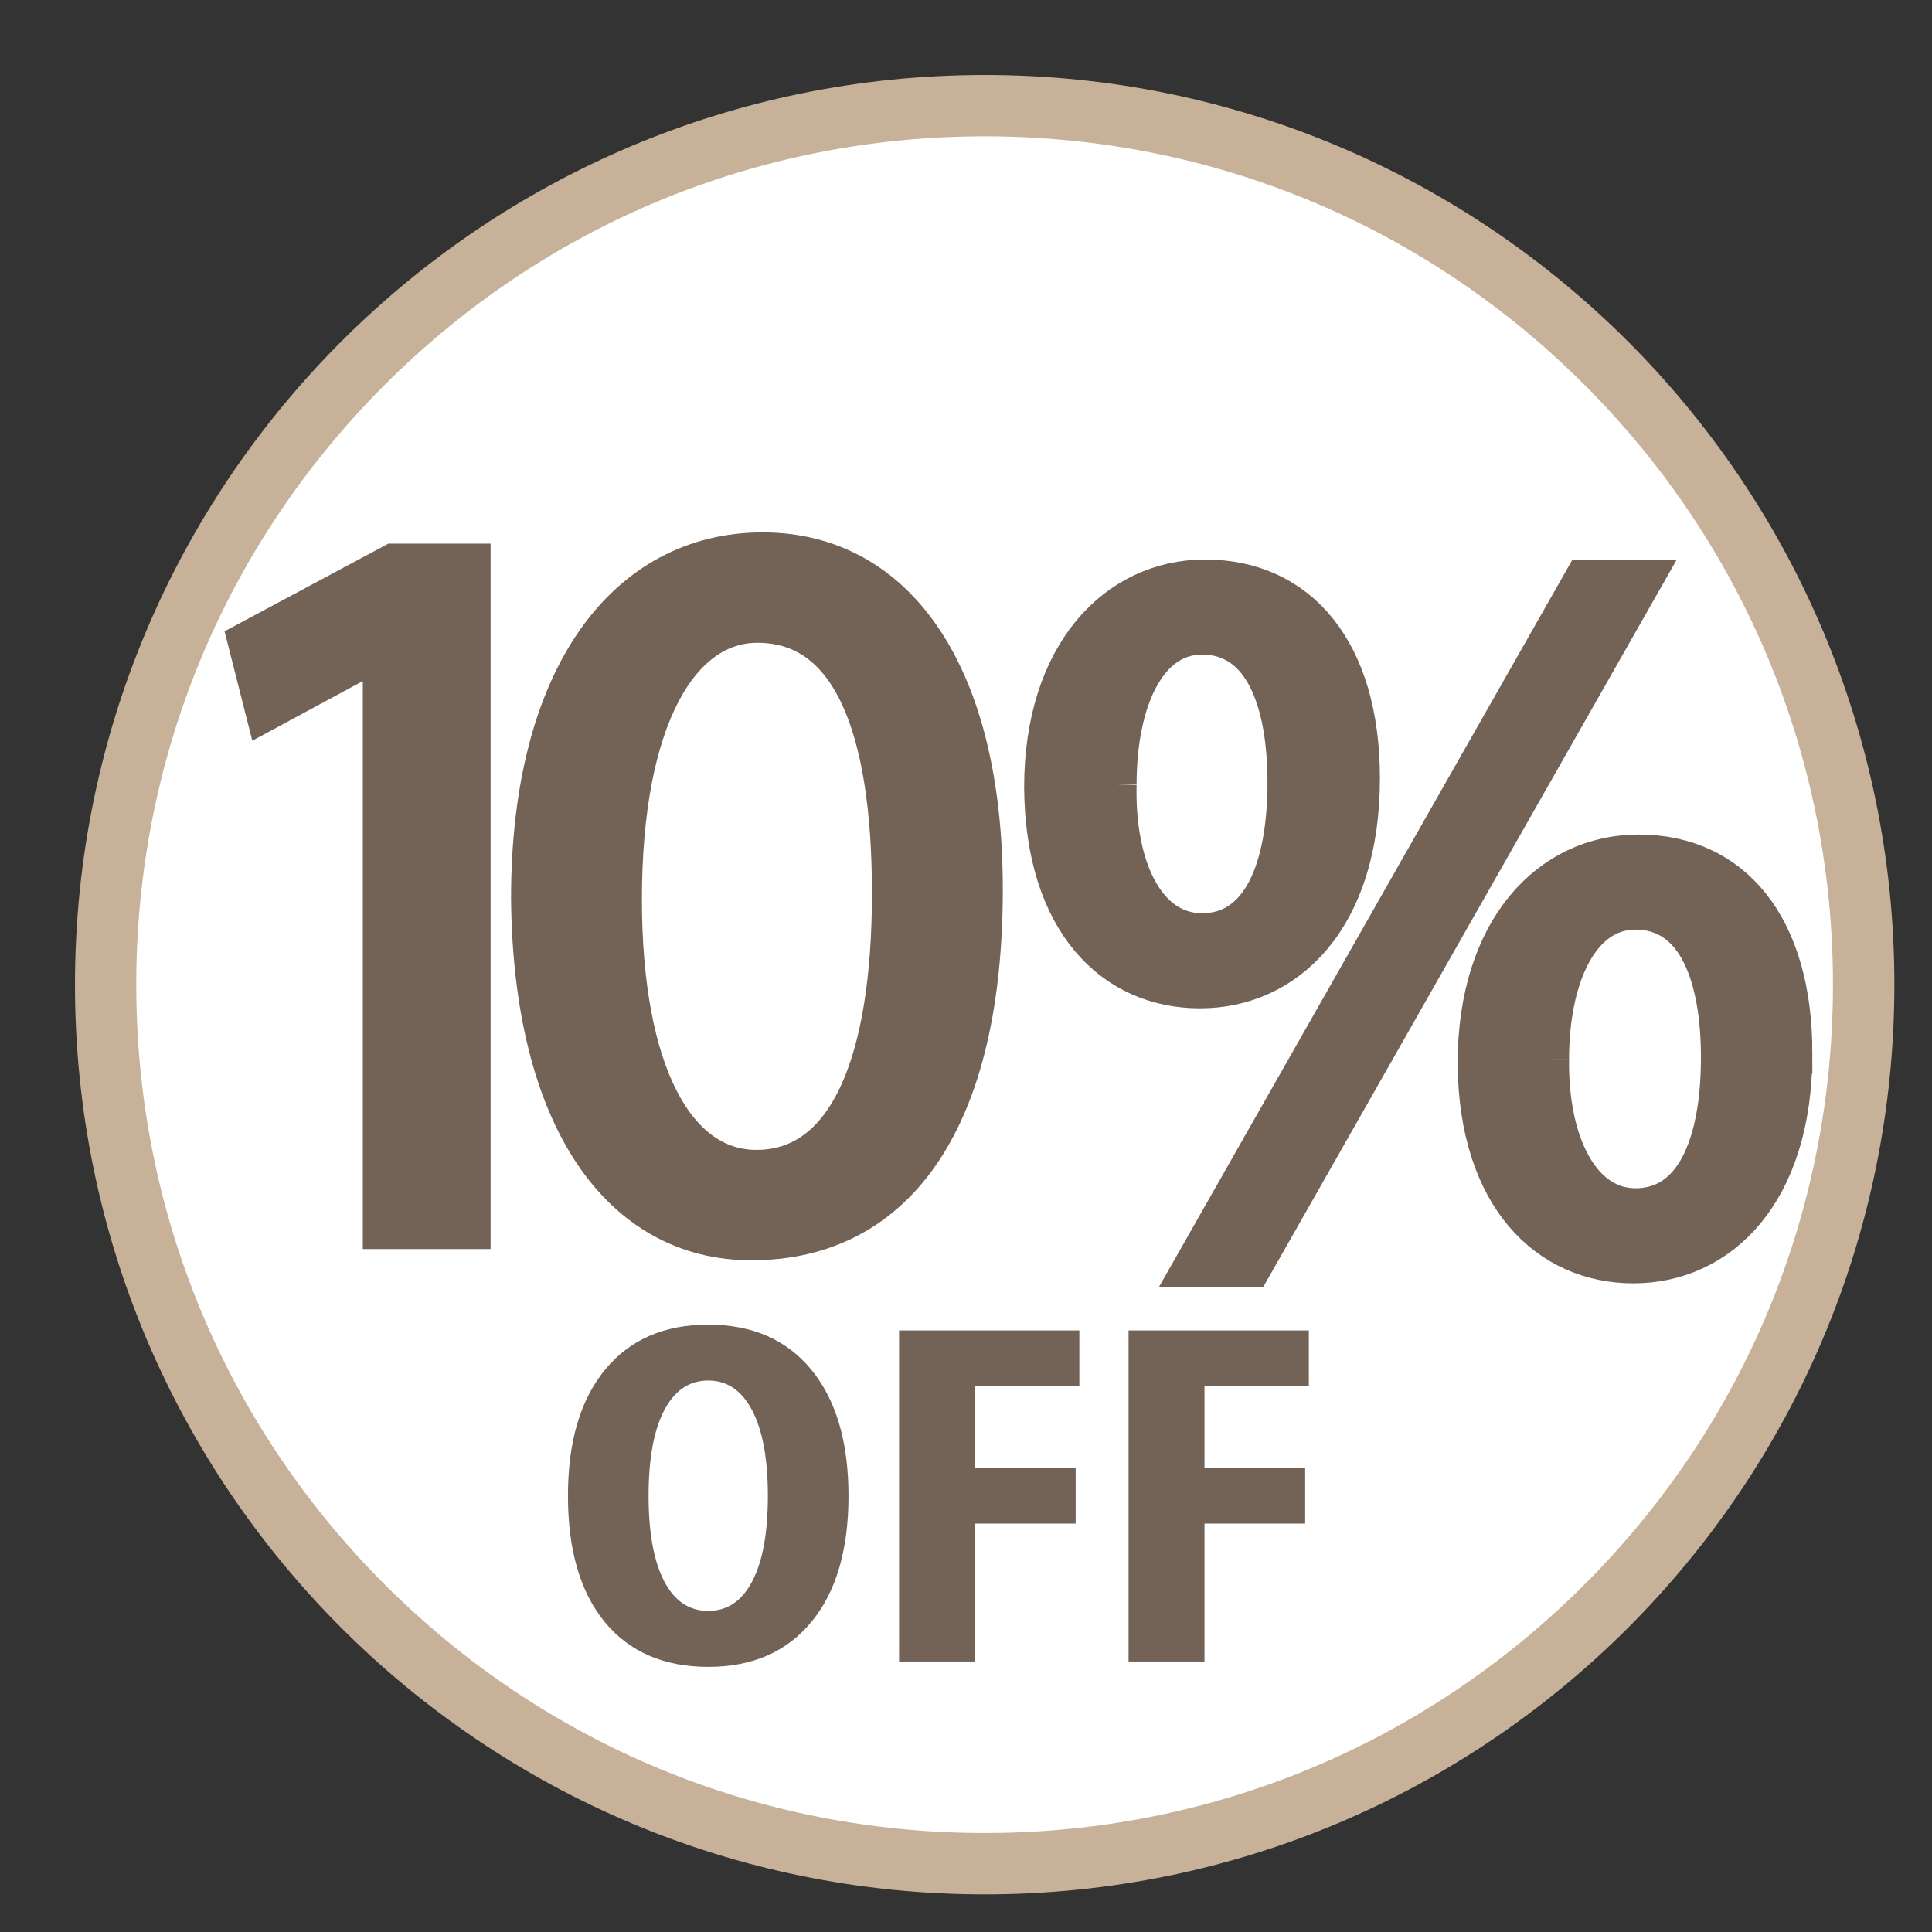
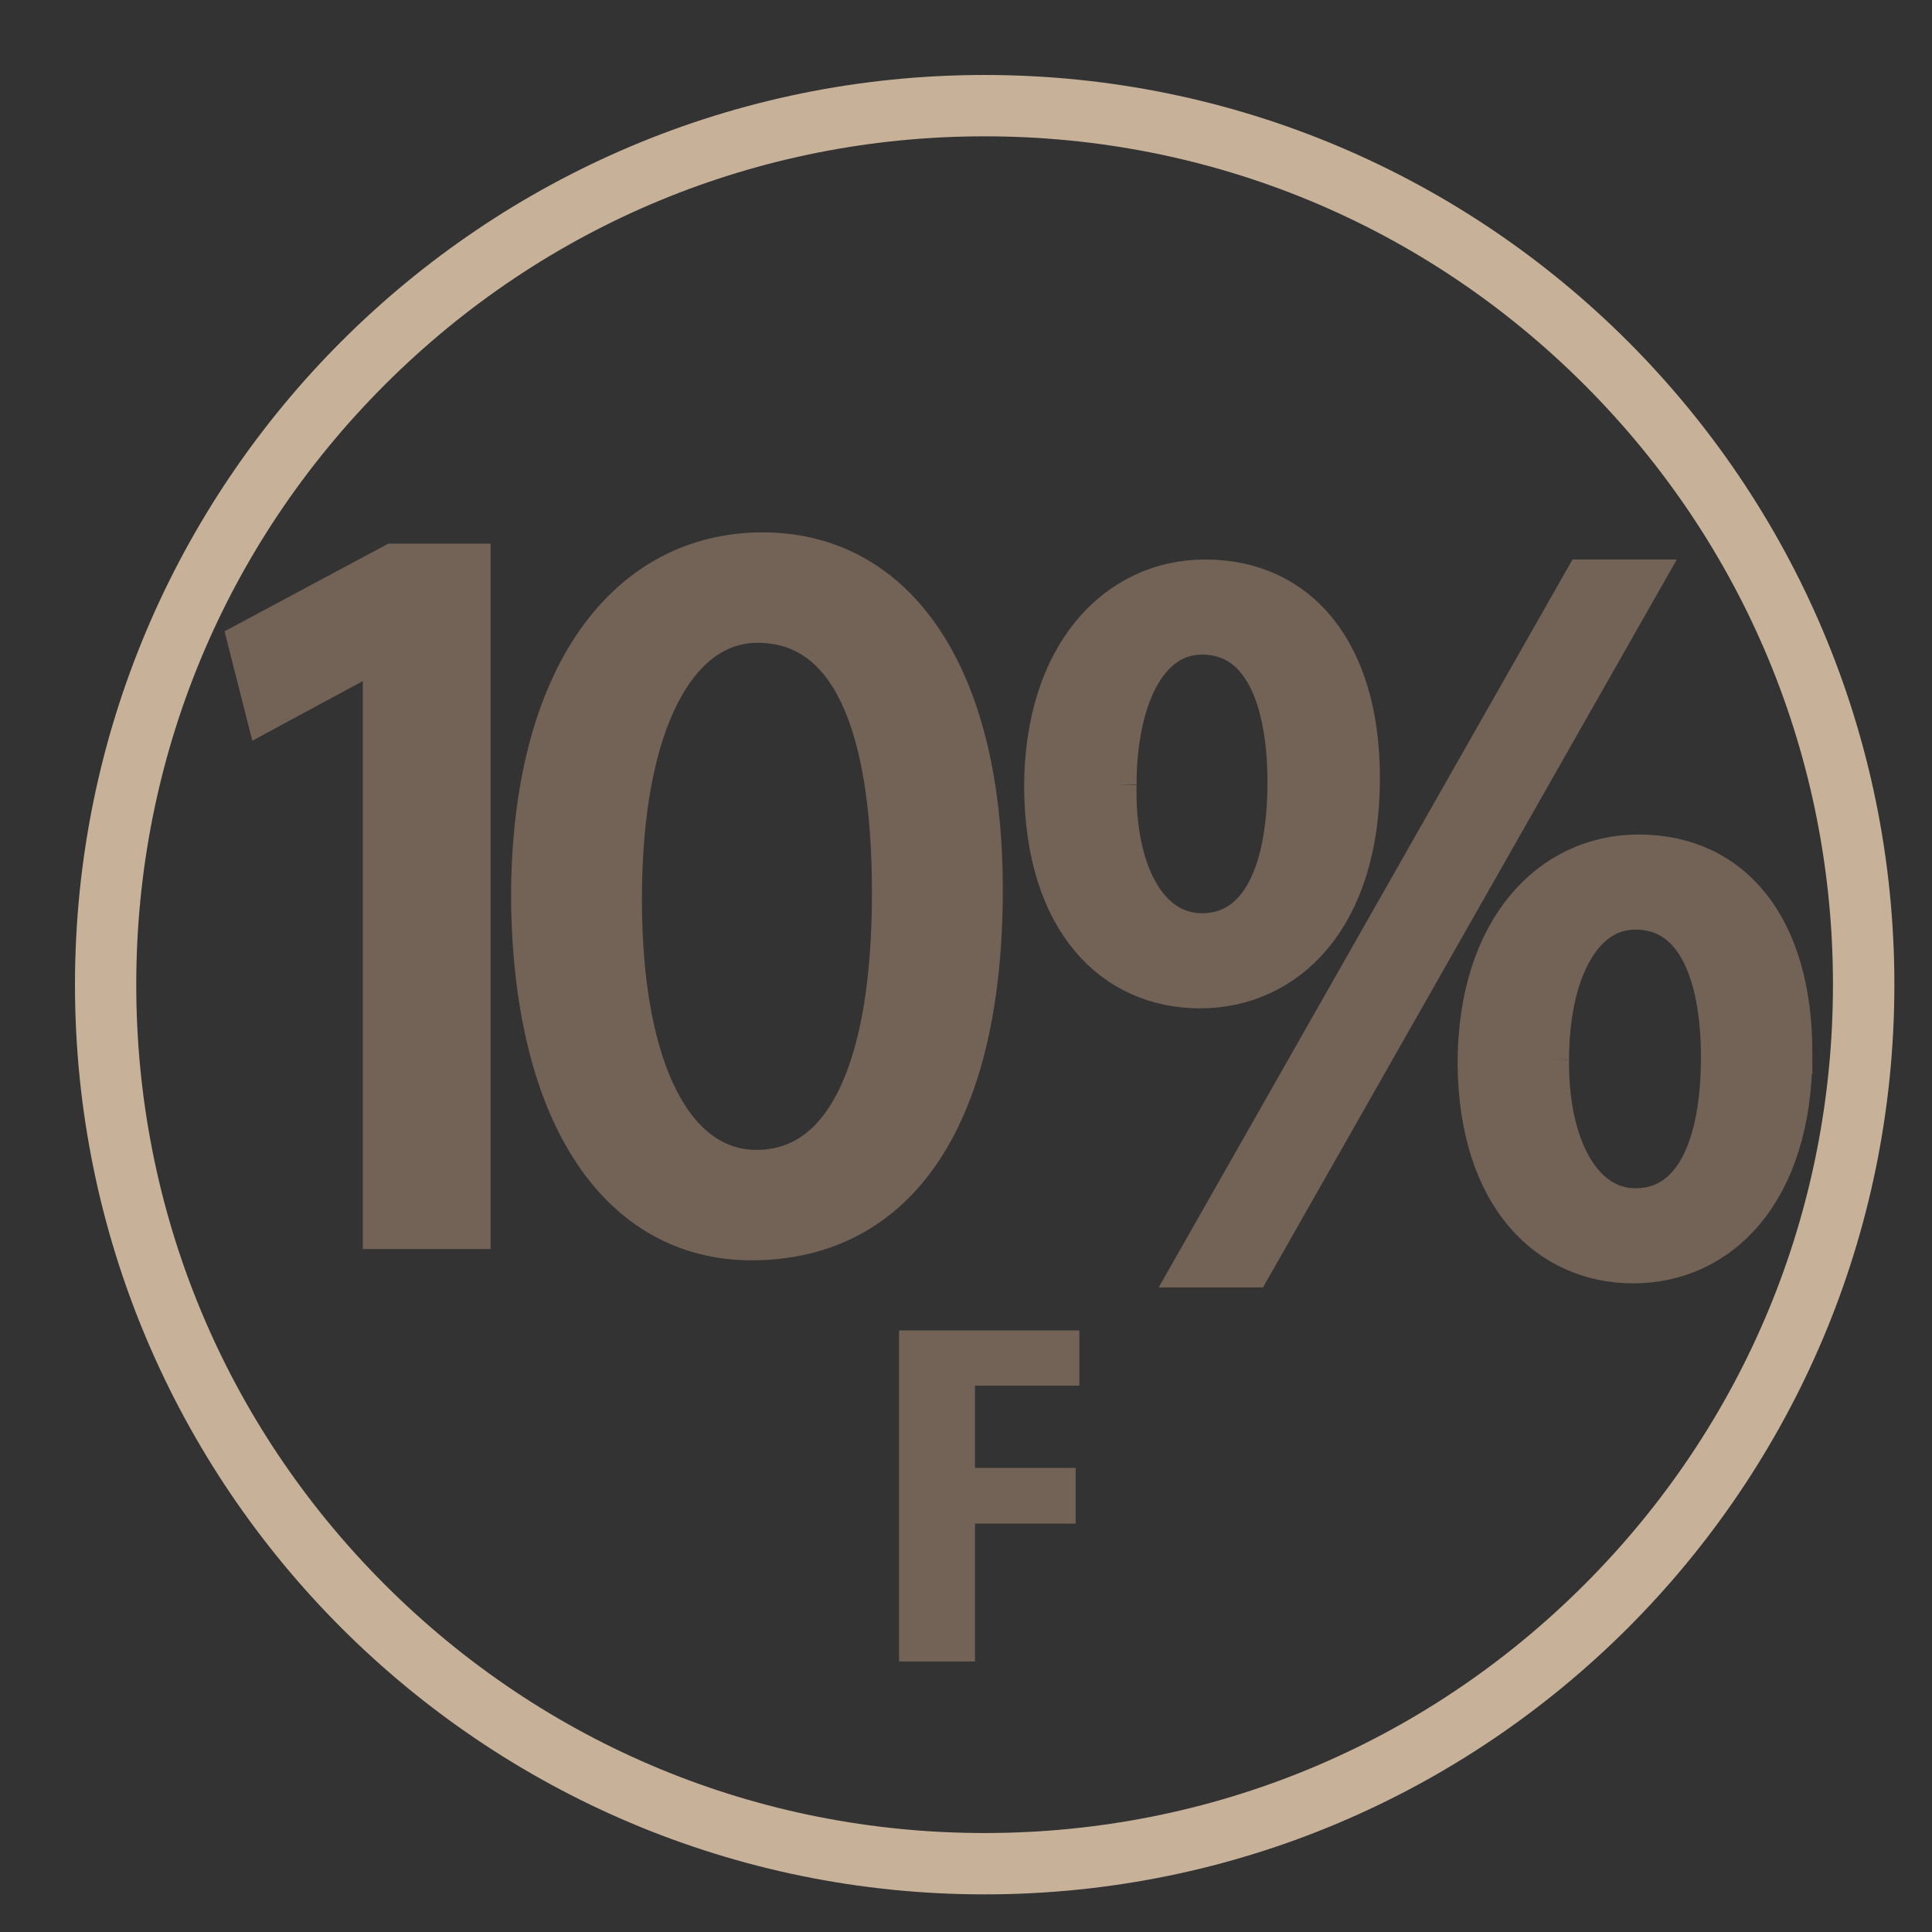
<svg xmlns="http://www.w3.org/2000/svg" id="Capa_1" viewBox="0 0 283.46 283.46">
  <rect x="0" y="0" width="283.46" height="283.46" fill="#333333" stroke="none" />
  <defs>
    <style>.cls-1{fill:#fff;}.cls-2{stroke:#736357;stroke-miterlimit:10;stroke-width:6px;}.cls-2,.cls-3{fill:#736357;}.cls-4{fill:#c7b299;}</style>
  </defs>
-   <circle class="cls-1" cx="144.07" cy="145" r="131" />
  <path class="cls-4" d="M144.46,20c33.25,0,64.5,12.95,88.01,36.46,23.51,23.51,36.46,54.77,36.46,88.01s-12.95,64.5-36.46,88.01c-23.51,23.51-54.77,36.46-88.01,36.46s-64.5-12.95-88.01-36.46c-23.51-23.51-36.46-54.77-36.46-88.01s12.95-64.5,36.46-88.01c23.51-23.51,54.77-36.46,88.01-36.46m0-9C70.75,11,11,70.75,11,144.47s59.76,133.47,133.47,133.47,133.47-59.76,133.47-133.47S218.18,11,144.46,11h0Z" />
  <g>
    <path class="cls-2" d="M56.23,95.06h-.3l-16.95,9.15-2.55-10.05,21.3-11.4h11.25v97.5h-12.75V95.06Z" />
    <path class="cls-2" d="M144.13,130.46c0,33.15-12.3,51.45-33.9,51.45-19.05,0-31.95-17.85-32.25-50.1,0-32.7,14.1-50.7,33.9-50.7s32.25,18.3,32.25,49.35Zm-52.95,1.5c0,25.35,7.8,39.75,19.8,39.75,13.5,0,19.95-15.75,19.95-40.65s-6.15-39.75-19.8-39.75c-11.55,0-19.95,14.1-19.95,40.65Z" />
  </g>
  <path class="cls-2" d="M199.46,114.19c0,20.55-10.8,30.75-23.4,30.75s-22.65-9.75-22.8-29.4c0-19.5,10.65-30.45,23.55-30.45,13.65,0,22.65,10.5,22.65,29.1Zm-35.7,.9c-.3,12.45,4.35,21.9,12.6,21.9,8.7,0,12.6-9.3,12.6-22.2,0-11.85-3.45-21.75-12.6-21.75-8.25,0-12.6,9.75-12.6,22.05Zm11.4,70.8l57.3-100.8h8.4l-57.3,100.8h-8.4Zm87.75-31.35c0,20.55-10.8,30.75-23.25,30.75s-22.65-9.75-22.8-29.25c0-19.65,10.65-30.6,23.55-30.6,13.65,0,22.5,10.5,22.5,29.1Zm-35.7,.9c-.15,12.45,4.65,21.9,12.75,21.9,8.7,0,12.6-9.3,12.6-22.2,0-11.85-3.45-21.75-12.6-21.75-8.25,0-12.75,9.75-12.75,22.05Z" />
  <g>
-     <path class="cls-3" d="M103.91,194.35c6.47,0,11.52,2.21,15.14,6.63,3.62,4.42,5.44,10.58,5.44,18.49s-1.81,14.09-5.44,18.49c-3.62,4.4-8.67,6.6-15.14,6.6s-11.58-2.19-15.18-6.58c-3.6-4.39-5.4-10.56-5.4-18.51s1.81-14.07,5.43-18.49c3.62-4.42,8.67-6.63,15.14-6.63Zm0,8.2c-2.8,0-4.96,1.47-6.48,4.41-1.52,2.94-2.27,7.11-2.27,12.51s.76,9.56,2.27,12.49c1.51,2.93,3.67,4.39,6.48,4.39s4.96-1.46,6.48-4.39c1.52-2.93,2.27-7.09,2.27-12.49s-.76-9.57-2.29-12.51c-1.53-2.94-3.68-4.41-6.46-4.41Z" />
    <path class="cls-3" d="M131.9,195.2h26.46v8.1h-15.31v12.07h14.77v8.17h-14.77v20.23h-11.14v-48.57Z" />
-     <path class="cls-3" d="M165.57,195.2h26.46v8.1h-15.31v12.07h14.77v8.17h-14.77v20.23h-11.14v-48.57Z" />
  </g>
</svg>